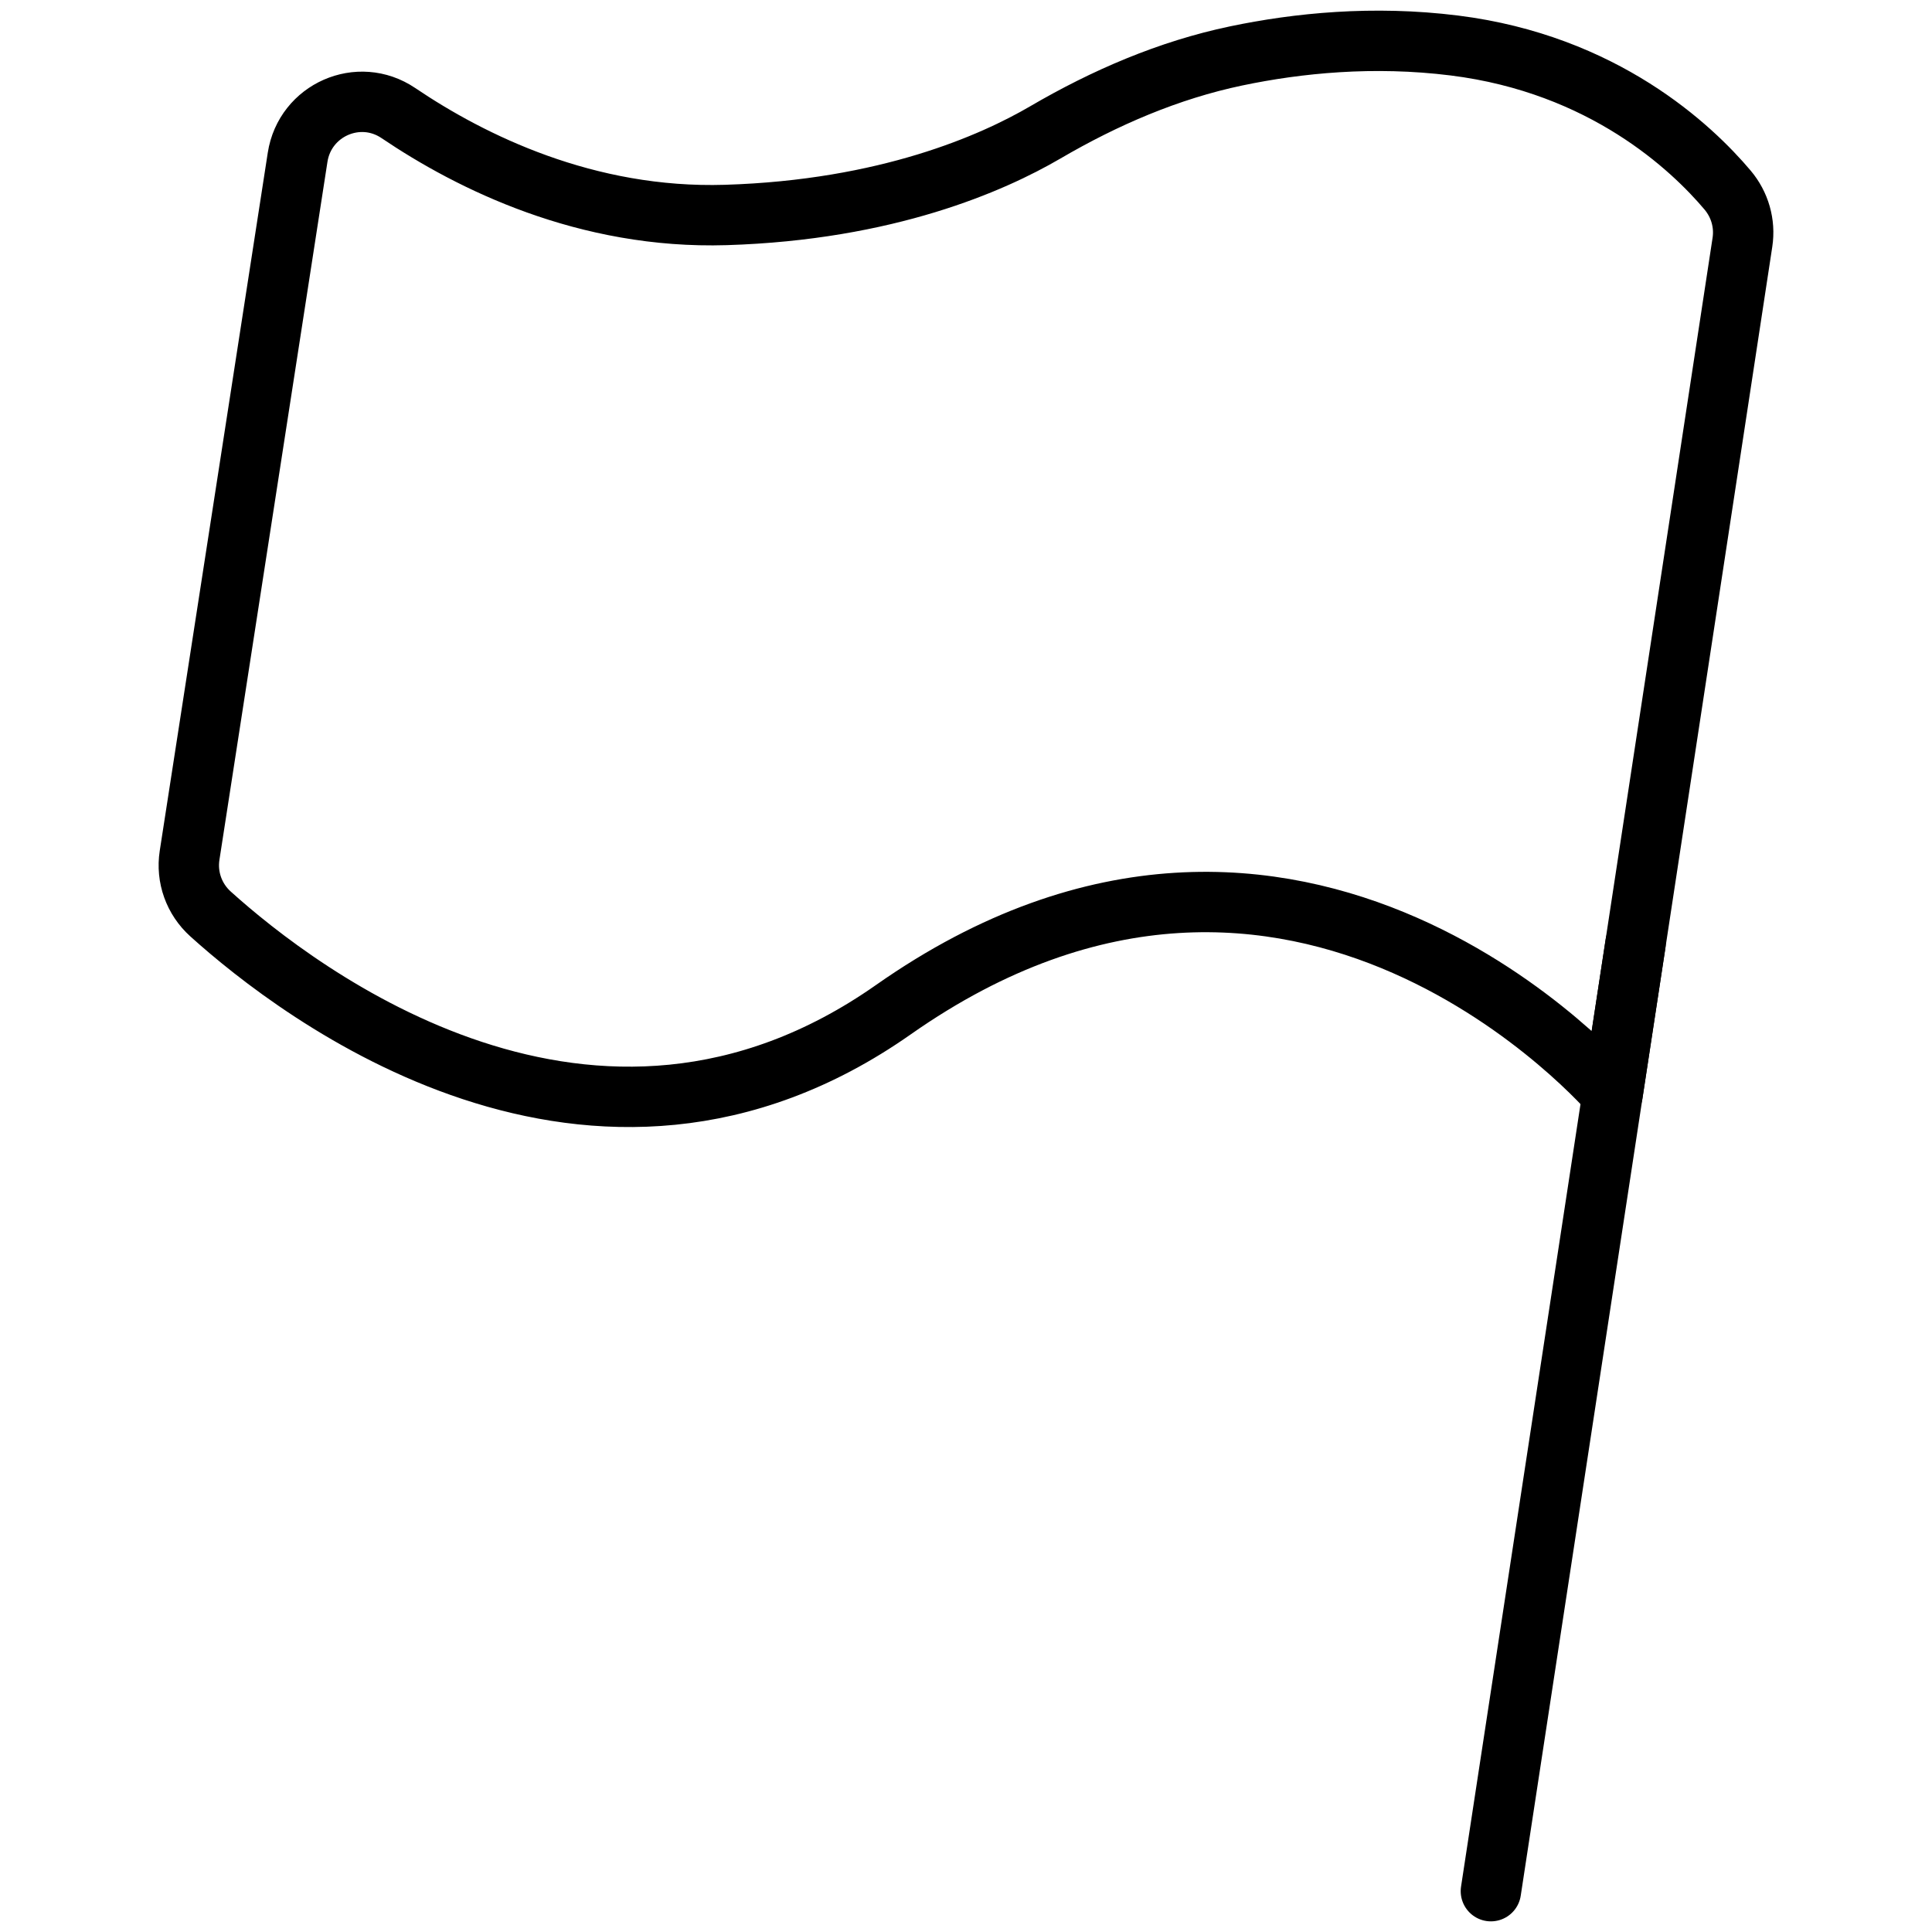
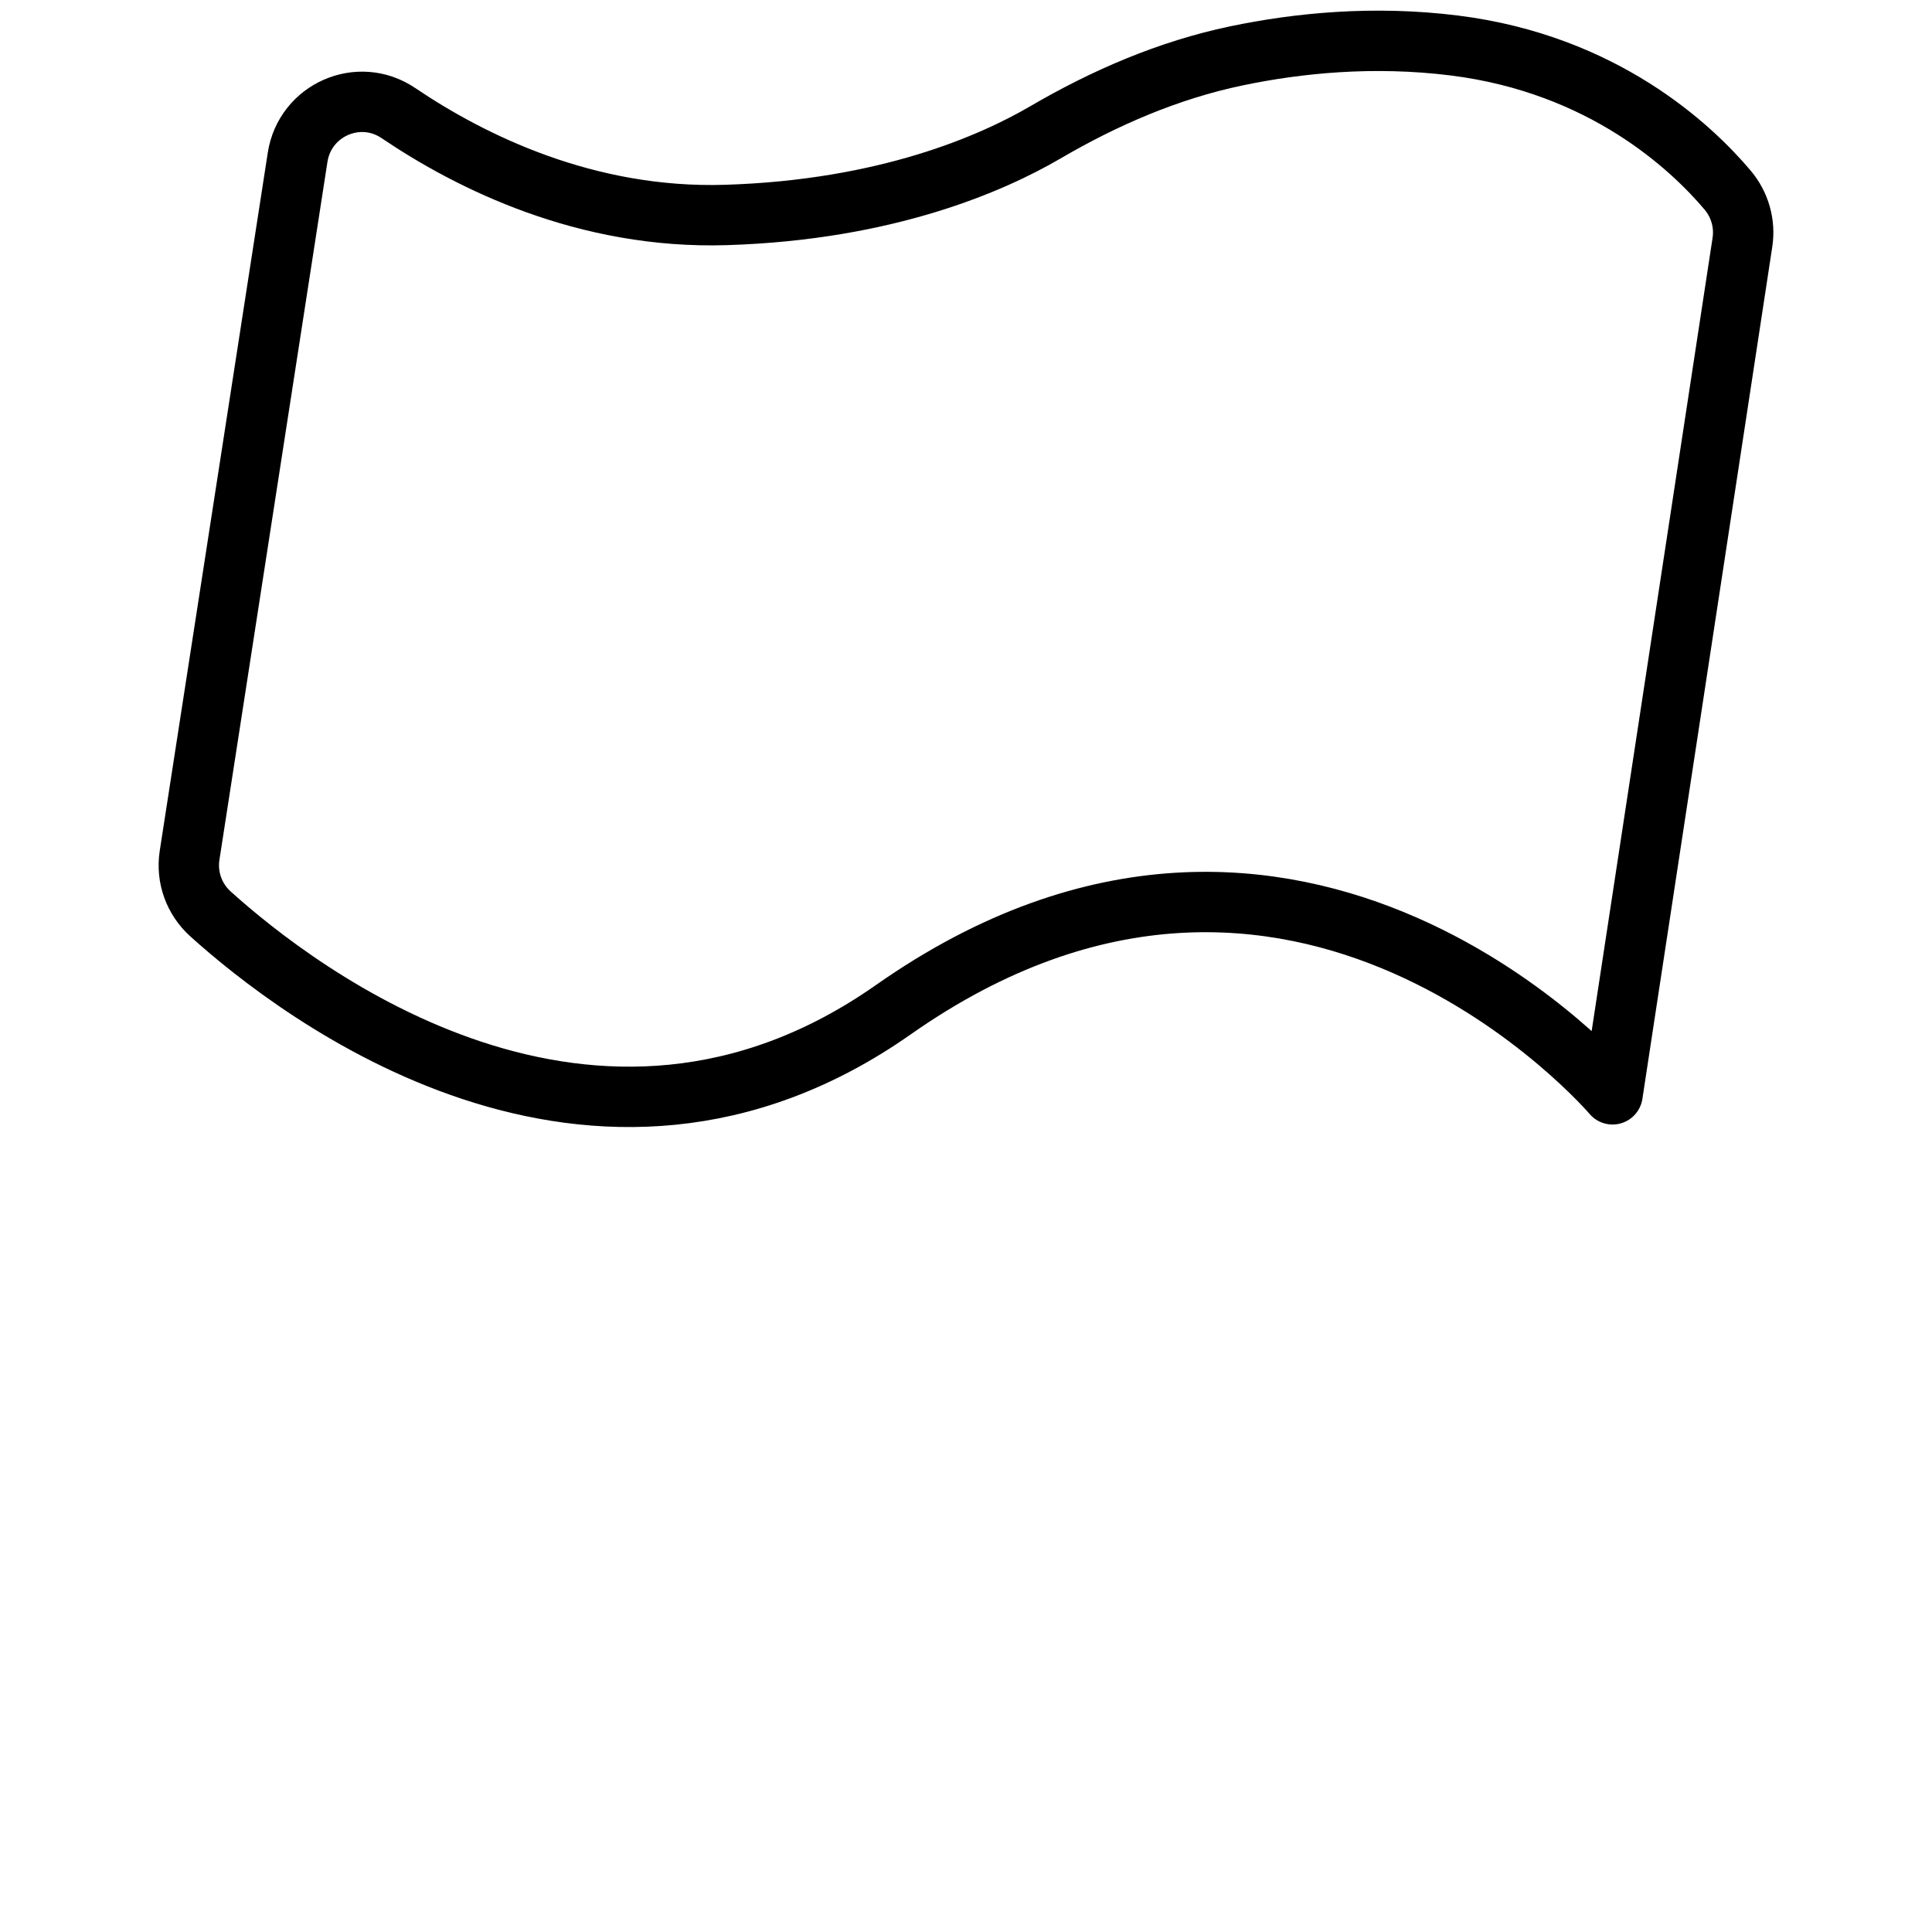
<svg xmlns="http://www.w3.org/2000/svg" id="Layer_1" data-name="Layer 1" viewBox="0 0 512 512">
  <defs>
    <style>
      .cls-1 {
        fill: none;
        stroke: #000;
        stroke-linecap: round;
        stroke-linejoin: round;
        stroke-width: 16px;
      }
    </style>
  </defs>
  <path class="cls-1" d="M78.87,41.68c1.94-12.53,16.19-18.82,26.7-11.72,19.25,13.01,49.83,28.15,86.8,27.01,42.7-1.32,70.68-13.73,84.59-21.85,15.81-9.24,32.7-16.54,50.63-20.3,16.28-3.41,36.31-5.45,57.84-2.76,39.57,4.95,62.87,27.03,72.39,38.3,3.25,3.85,4.7,8.87,3.94,13.85l-34.42,225.8s-83.21-97.8-190.58-22.44c-79.55,55.84-157.73-4.39-180.97-25.36-4.36-3.93-6.45-9.74-5.55-15.54L78.87,41.68Z" />
-   <line class="cls-1" x1="433.43" y1="250.1" x2="395.1" y2="501.18" />
</svg>